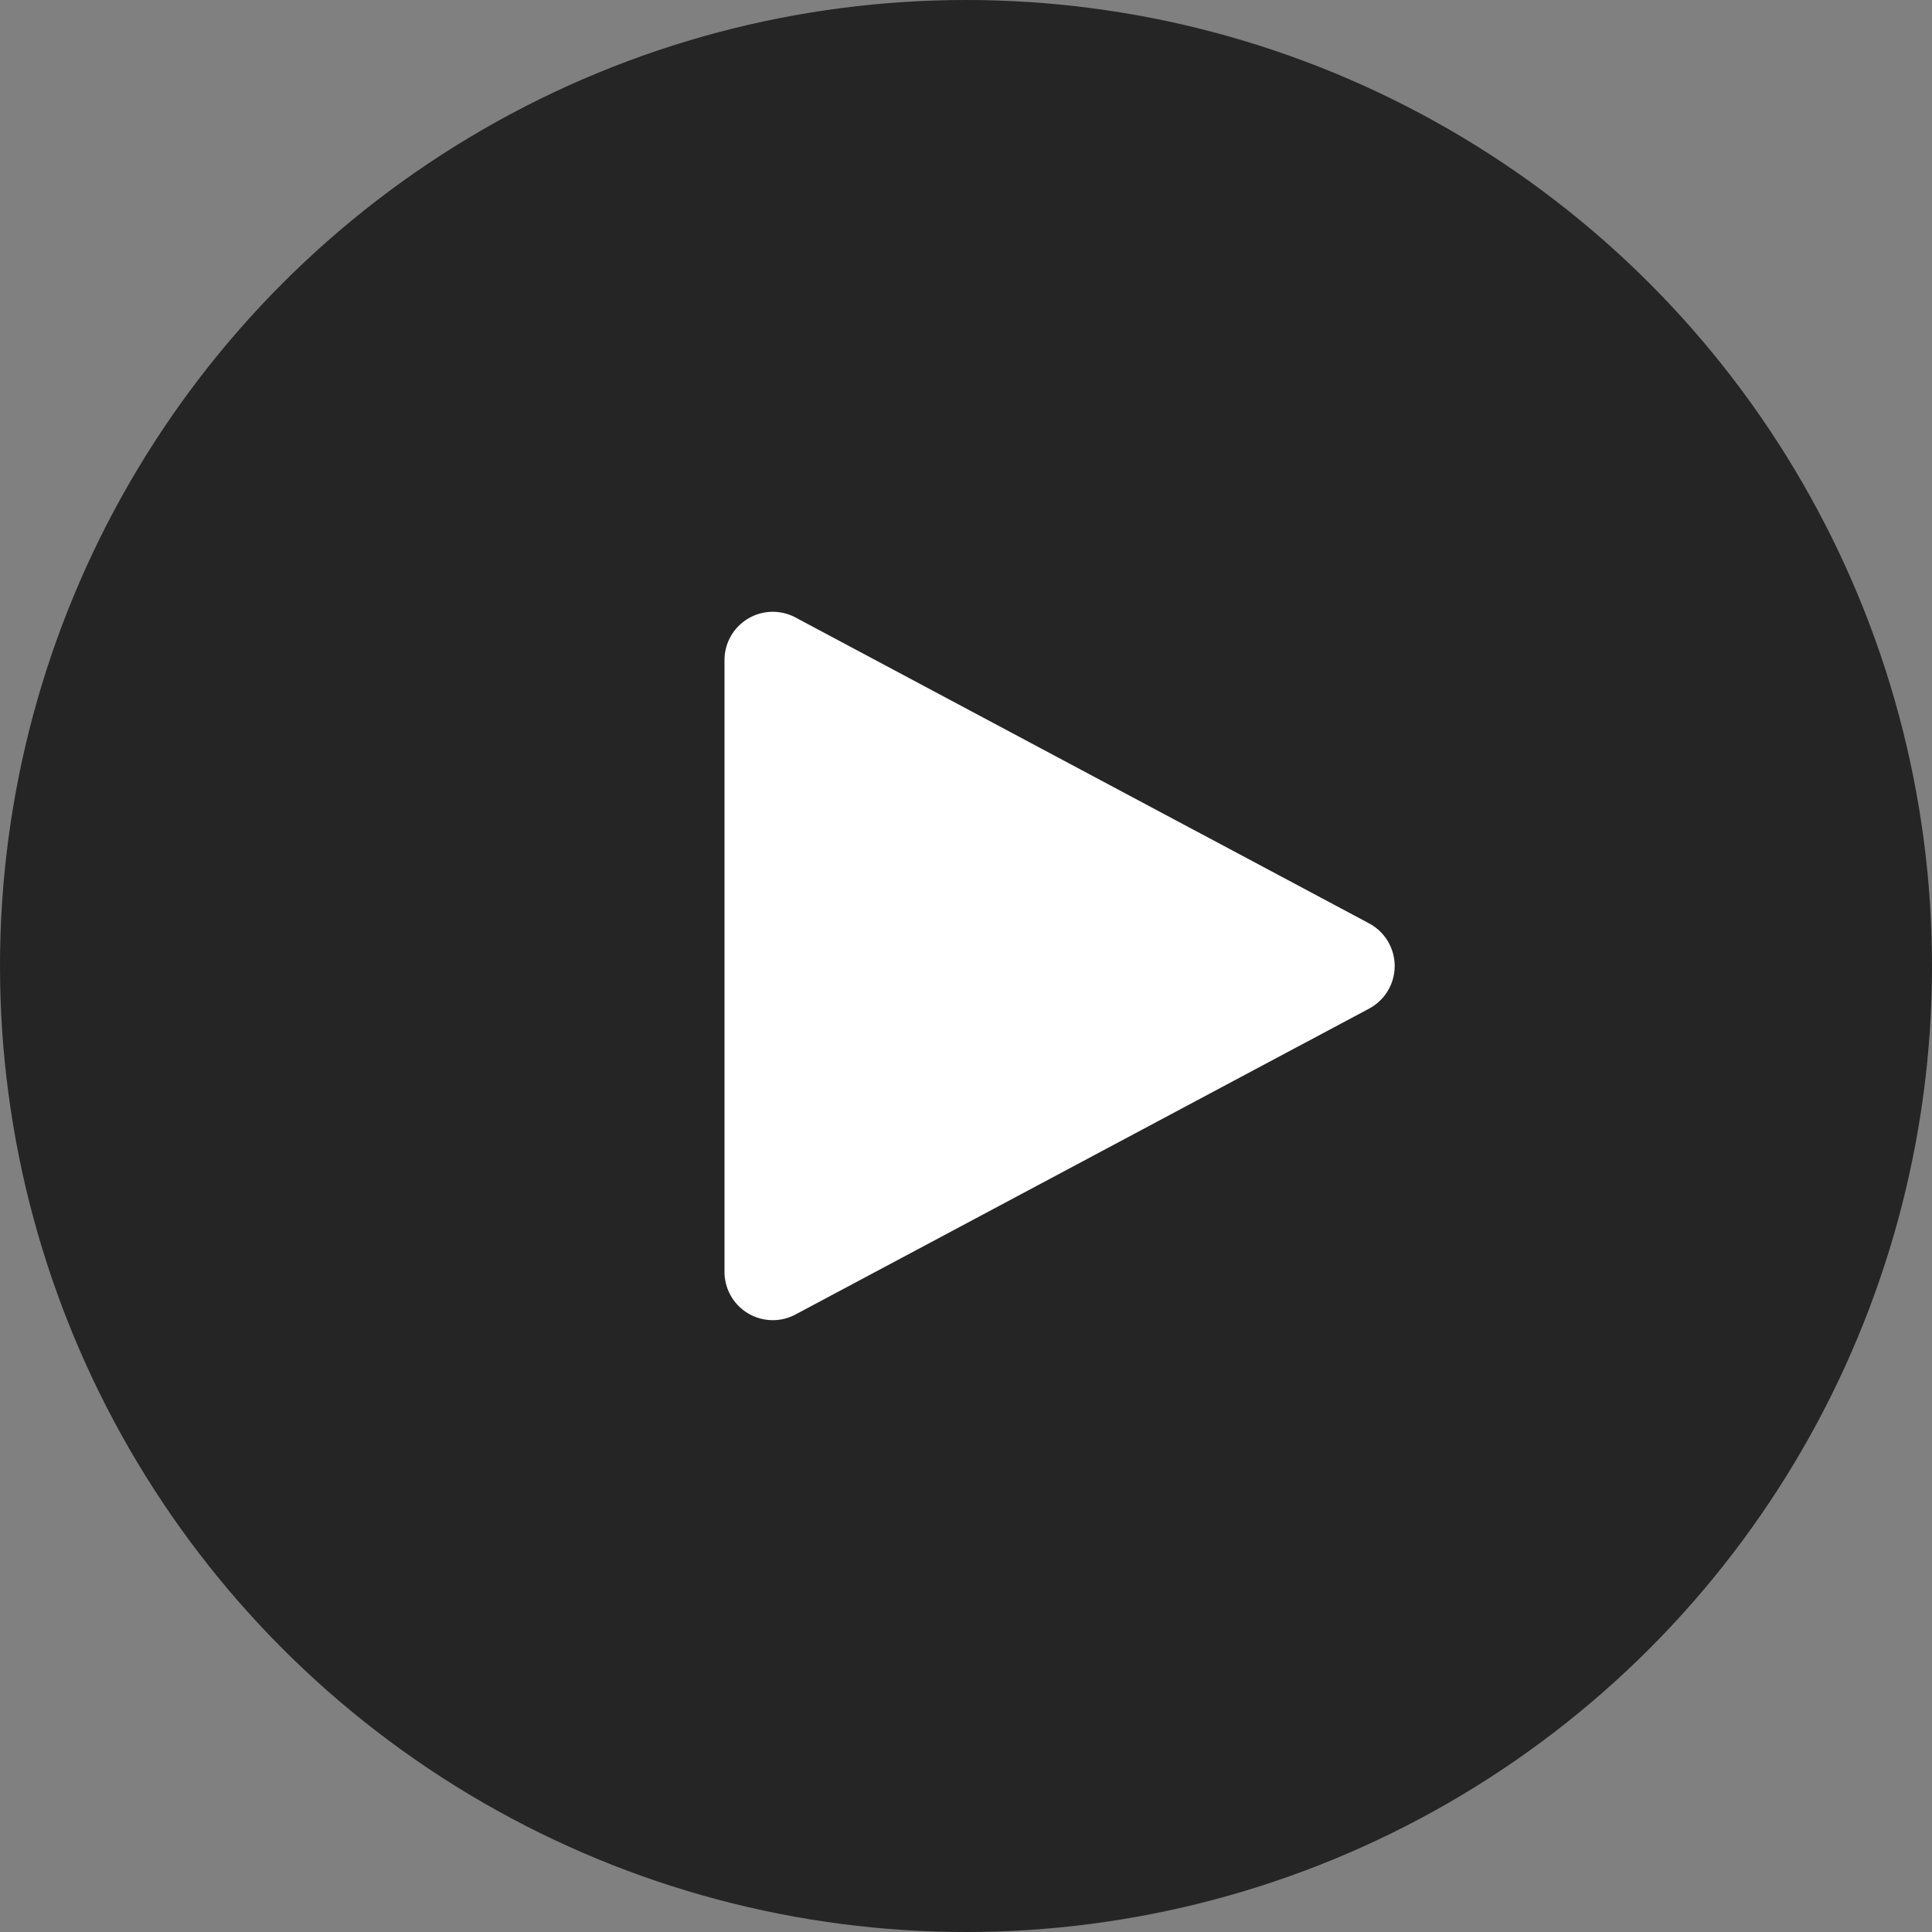
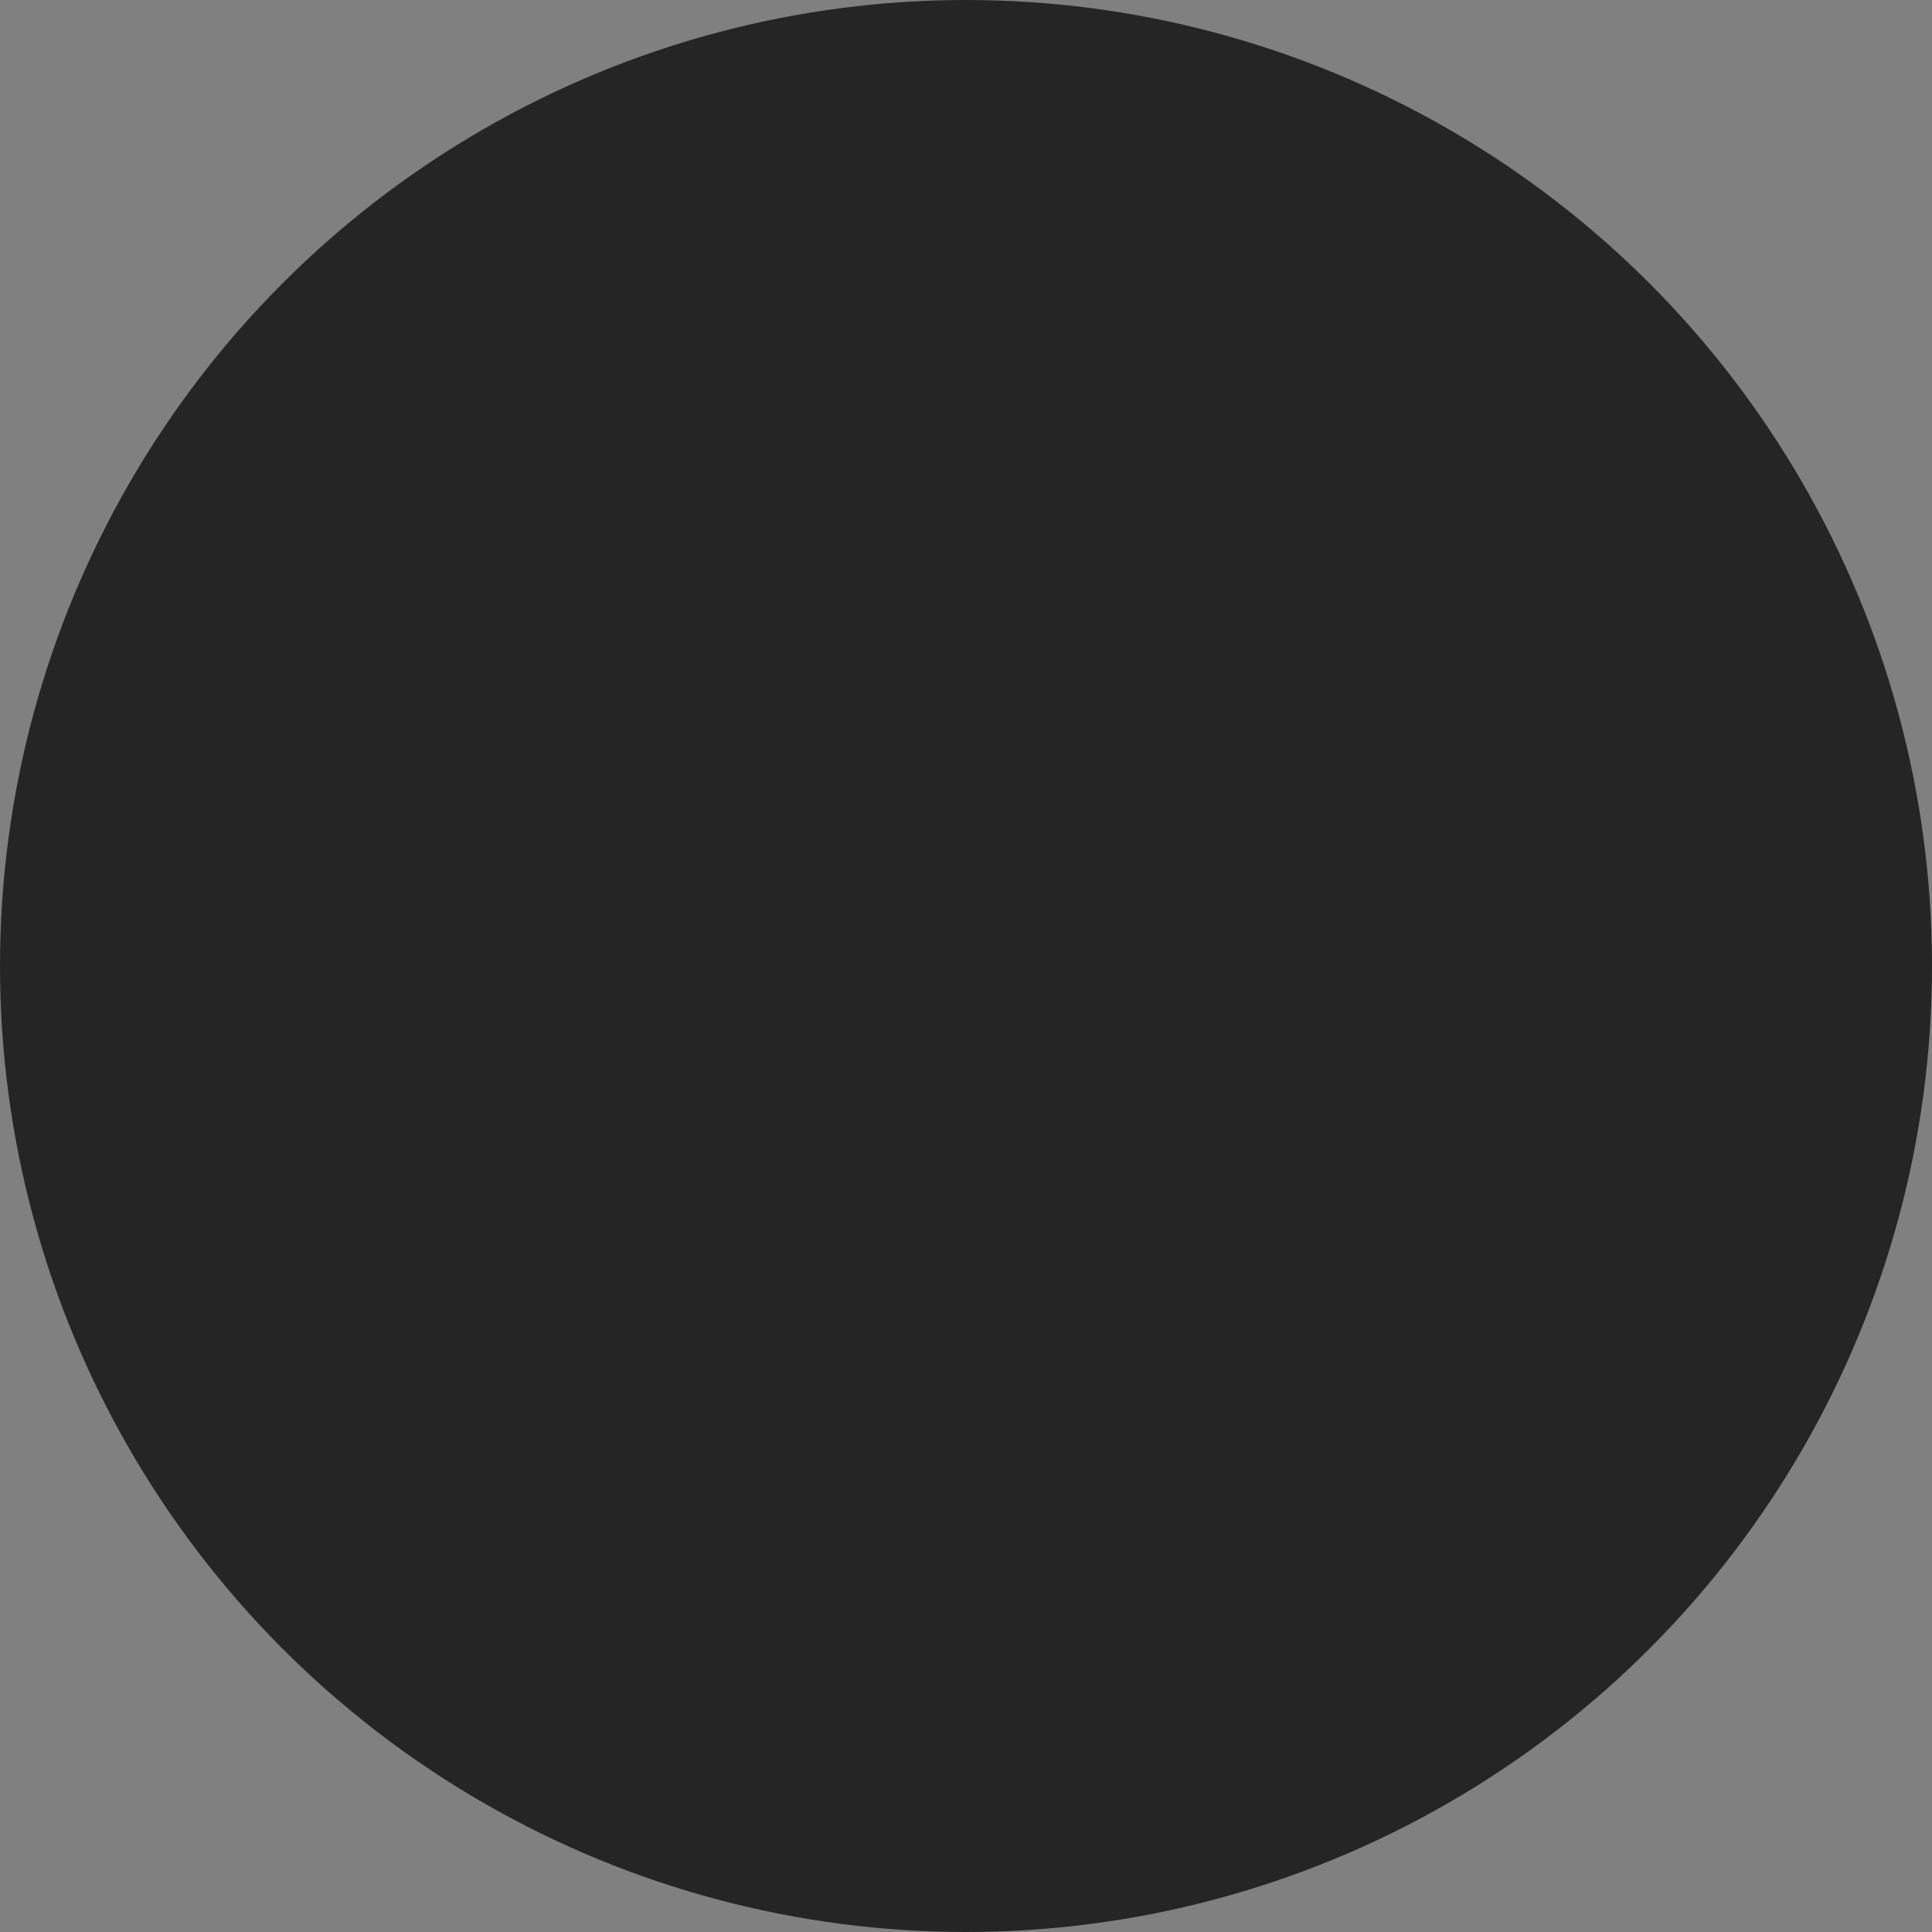
<svg xmlns="http://www.w3.org/2000/svg" width="80" height="80" viewBox="0 0 80 80">
  <rect x="0" y="0" width="80" height="80" fill="#808080" stroke="none" />
  <g fill="none" fill-rule="nonzero">
    <circle cx="40" cy="40" r="40" fill="#252525" style="mix-blend-mode:multiply" />
-     <path fill="#FFF" d="M56.691 41.765L32.941 54.43A2 2 0 0 1 30 52.667V27.333a2 2 0 0 1 2.941-1.764l23.75 12.666a2 2 0 0 1 0 3.53z" />
  </g>
</svg>